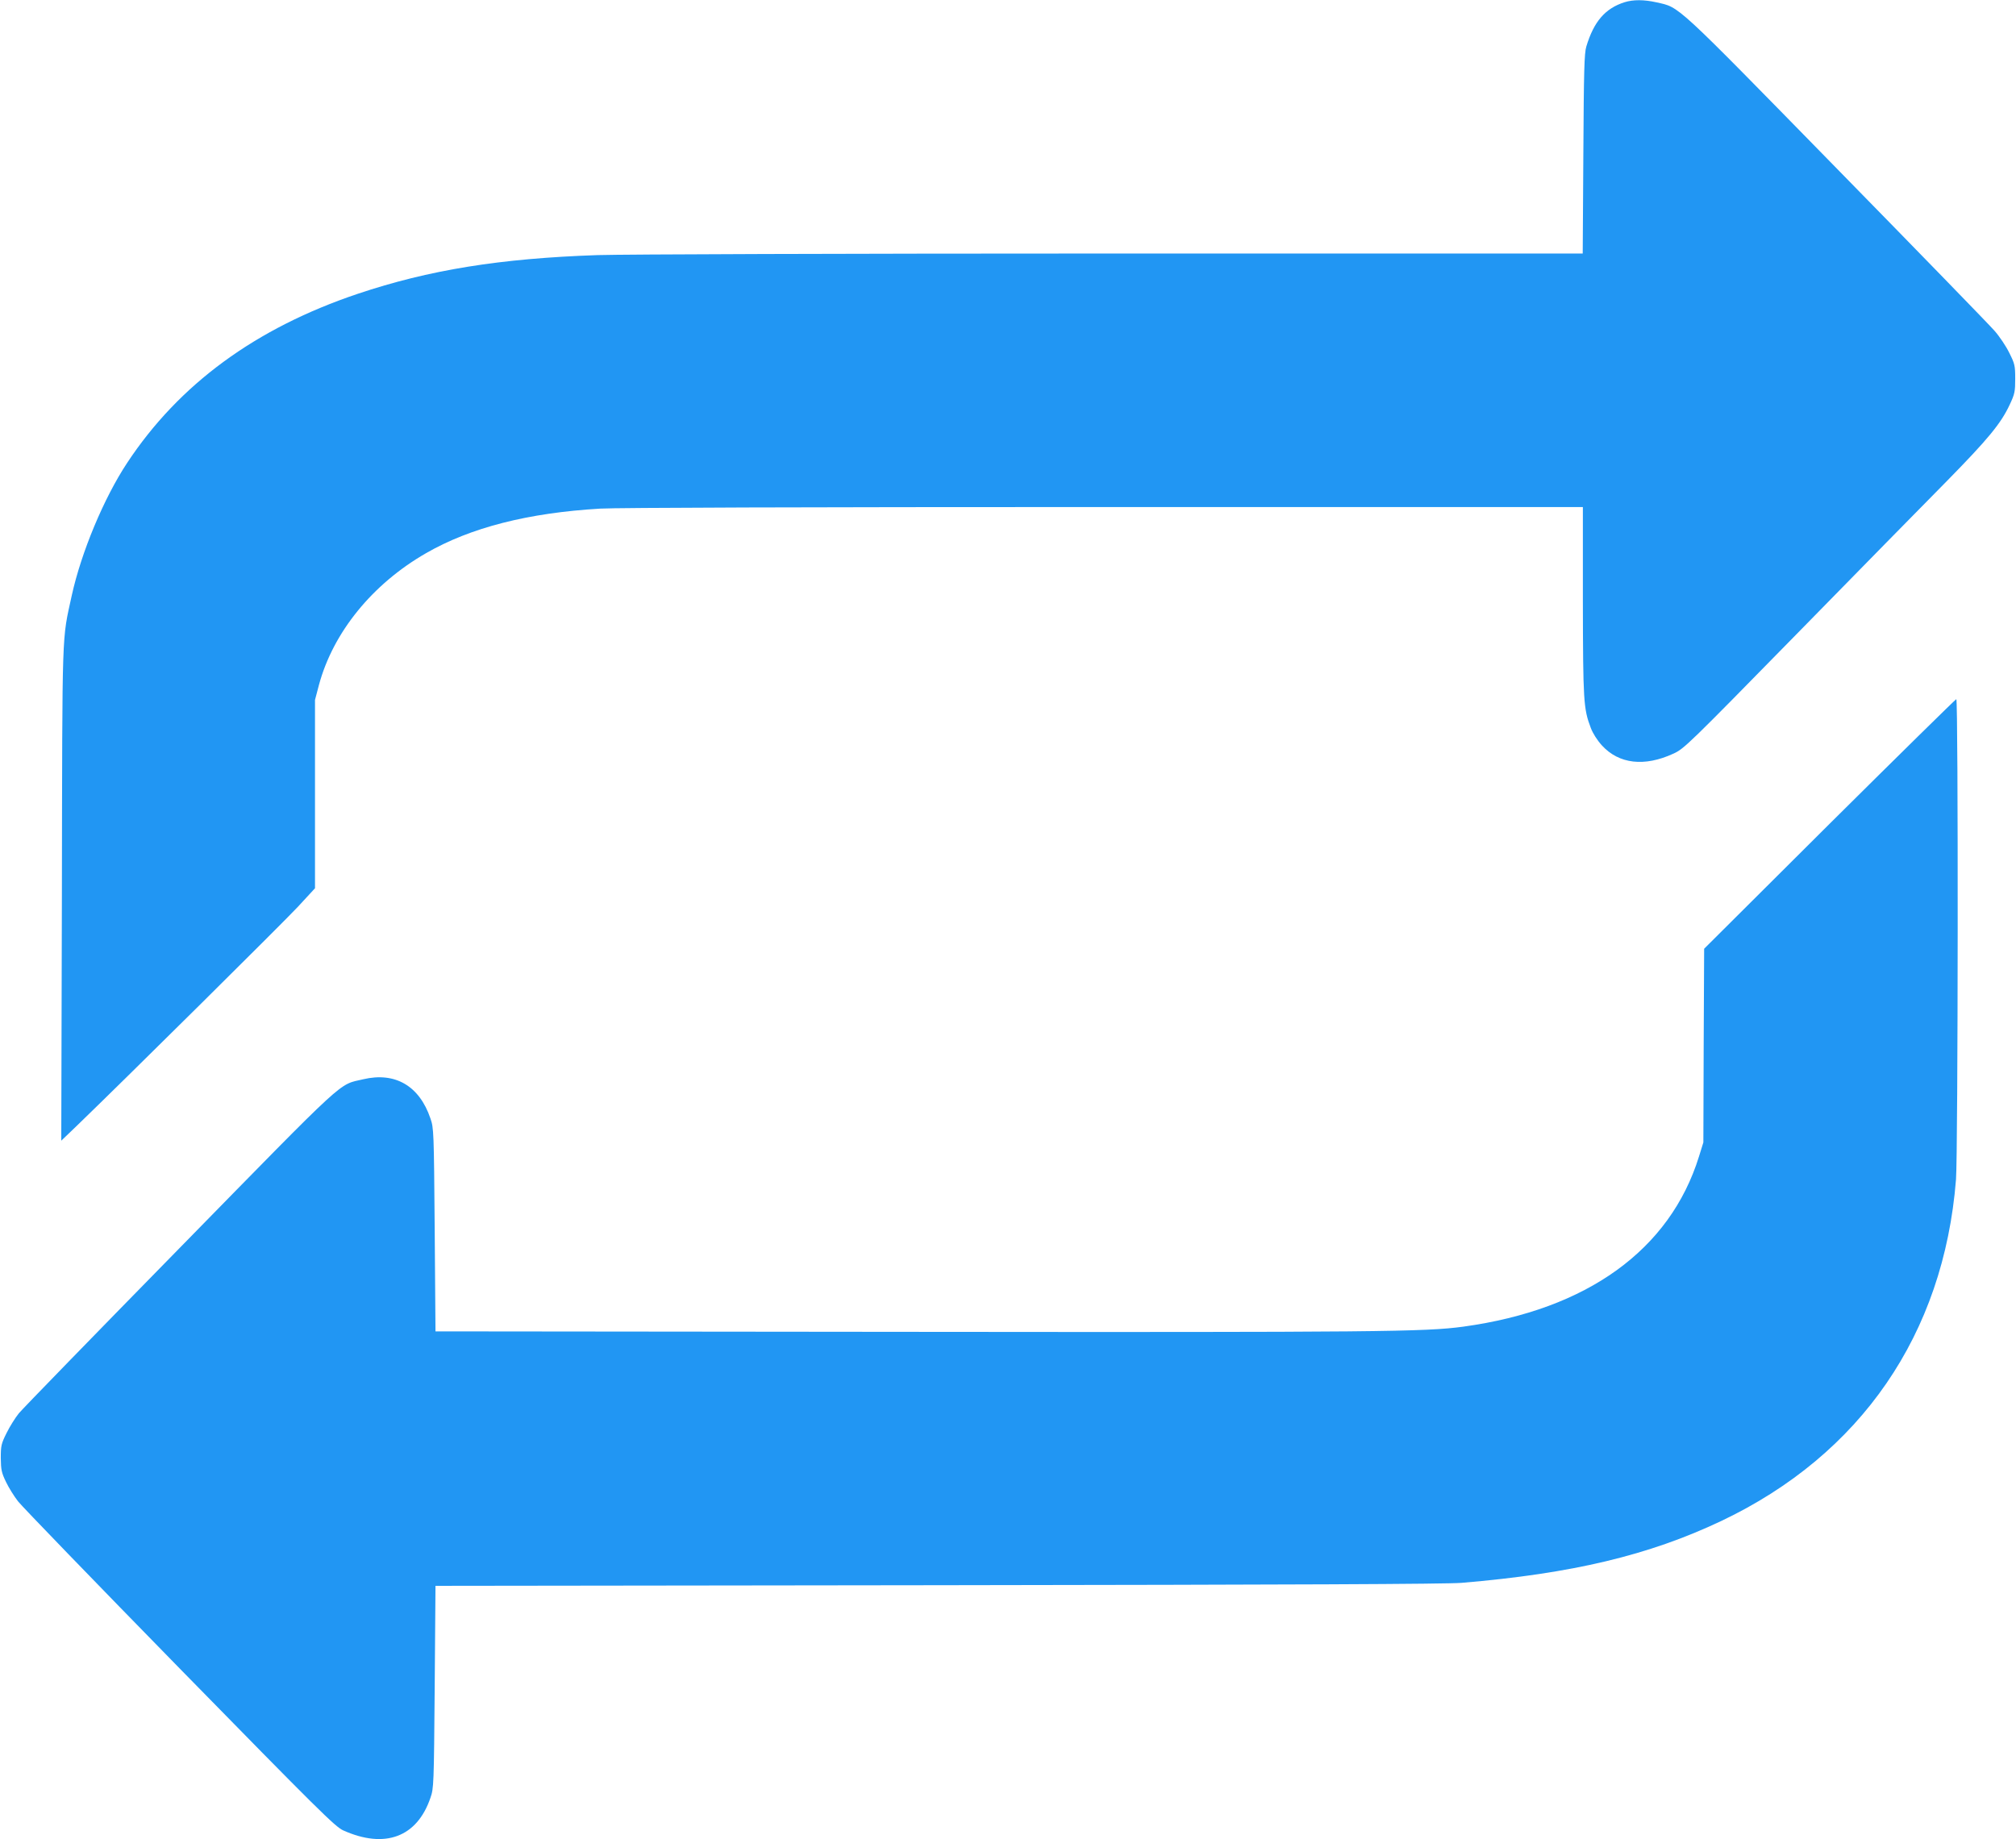
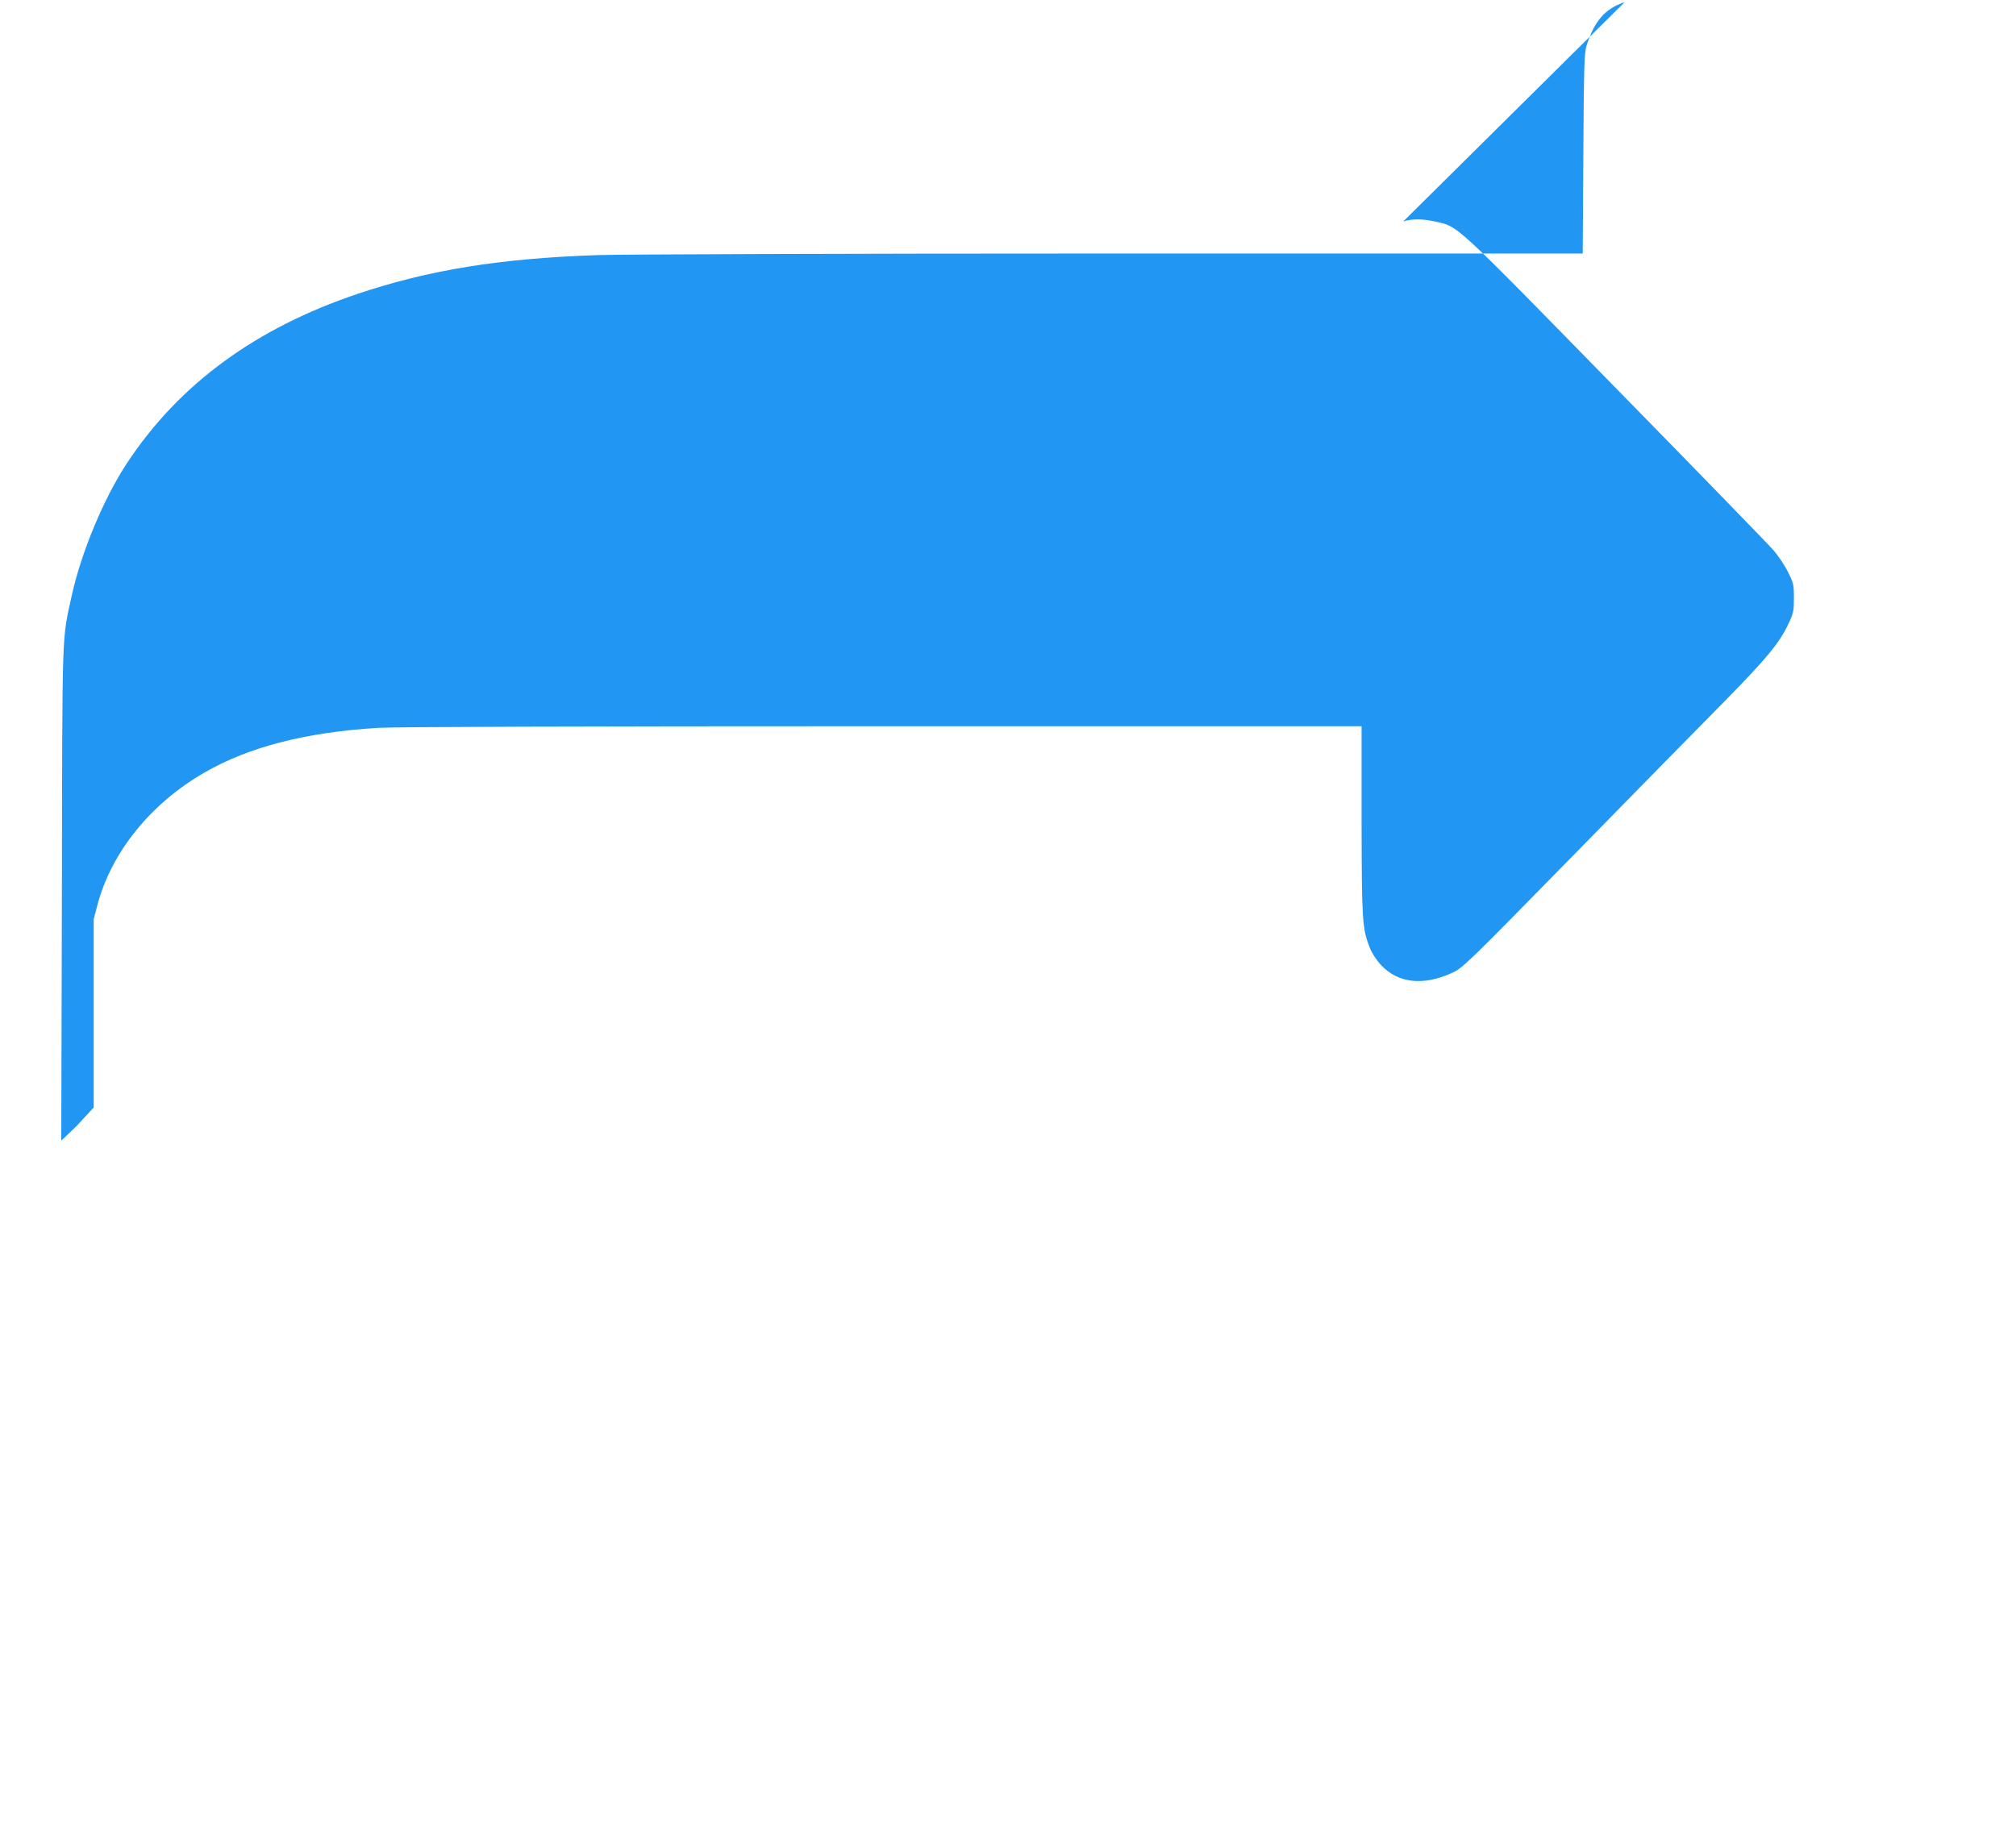
<svg xmlns="http://www.w3.org/2000/svg" version="1.0" width="1280pt" height="1168pt" viewBox="0 0 1280 1168" preserveAspectRatio="xMidYMid meet">
  <g transform="translate(0,1168) scale(0.1,-0.1)" fill="#2196f3" stroke="none">
-     <path d="M10315 11666 c-123 -39 -195 -122 -243 -281 -13 -42 -16 -150 -19 -682 l-4 -633 -2982 0 c-1712 0 -3105 -5 -3272 -10 -620 -21 -1071 -94 -1524 -246 -648 -218 -1134 -574 -1464 -1074 -148 -224 -291 -568 -351 -840 -64 -295 -60 -172 -63 -1895 l-4 -1569 98 94 c319 308 1313 1293 1405 1392 l108 117 0 598 0 598 25 95 c90 334 339 641 680 837 283 163 648 256 1106 283 110 6 1290 10 3207 10 l3032 0 0 -597 c1 -635 4 -684 50 -805 13 -35 41 -79 71 -112 108 -118 270 -137 454 -52 68 31 95 58 780 757 390 398 820 837 956 974 261 266 343 365 399 485 32 68 35 83 35 165 0 84 -3 95 -38 165 -20 41 -62 104 -94 140 -31 36 -484 502 -1006 1035 -1035 1058 -990 1016 -1139 1050 -80 18 -148 18 -203 1z" />
-     <path d="M11616 6448 l-796 -793 -3 -615 -2 -615 -28 -90 c-184 -592 -710 -972 -1496 -1080 -244 -33 -531 -36 -3546 -33 l-2980 3 -5 645 c-5 626 -6 647 -27 707 -70 207 -224 297 -427 249 -161 -38 -86 31 -1163 -1069 -540 -551 -1000 -1024 -1023 -1052 -22 -27 -58 -84 -78 -125 -34 -68 -37 -81 -37 -160 1 -75 5 -93 33 -151 17 -36 52 -92 77 -124 25 -32 487 -510 1026 -1061 882 -901 987 -1005 1038 -1028 265 -119 469 -43 554 207 21 60 22 81 27 704 l5 642 3190 4 c2260 3 3229 7 3325 15 703 59 1189 175 1649 393 886 421 1412 1186 1490 2168 13 164 15 3051 2 3051 -4 0 -367 -357 -805 -792z" />
+     <path d="M10315 11666 c-123 -39 -195 -122 -243 -281 -13 -42 -16 -150 -19 -682 l-4 -633 -2982 0 c-1712 0 -3105 -5 -3272 -10 -620 -21 -1071 -94 -1524 -246 -648 -218 -1134 -574 -1464 -1074 -148 -224 -291 -568 -351 -840 -64 -295 -60 -172 -63 -1895 l-4 -1569 98 94 l108 117 0 598 0 598 25 95 c90 334 339 641 680 837 283 163 648 256 1106 283 110 6 1290 10 3207 10 l3032 0 0 -597 c1 -635 4 -684 50 -805 13 -35 41 -79 71 -112 108 -118 270 -137 454 -52 68 31 95 58 780 757 390 398 820 837 956 974 261 266 343 365 399 485 32 68 35 83 35 165 0 84 -3 95 -38 165 -20 41 -62 104 -94 140 -31 36 -484 502 -1006 1035 -1035 1058 -990 1016 -1139 1050 -80 18 -148 18 -203 1z" />
  </g>
</svg>